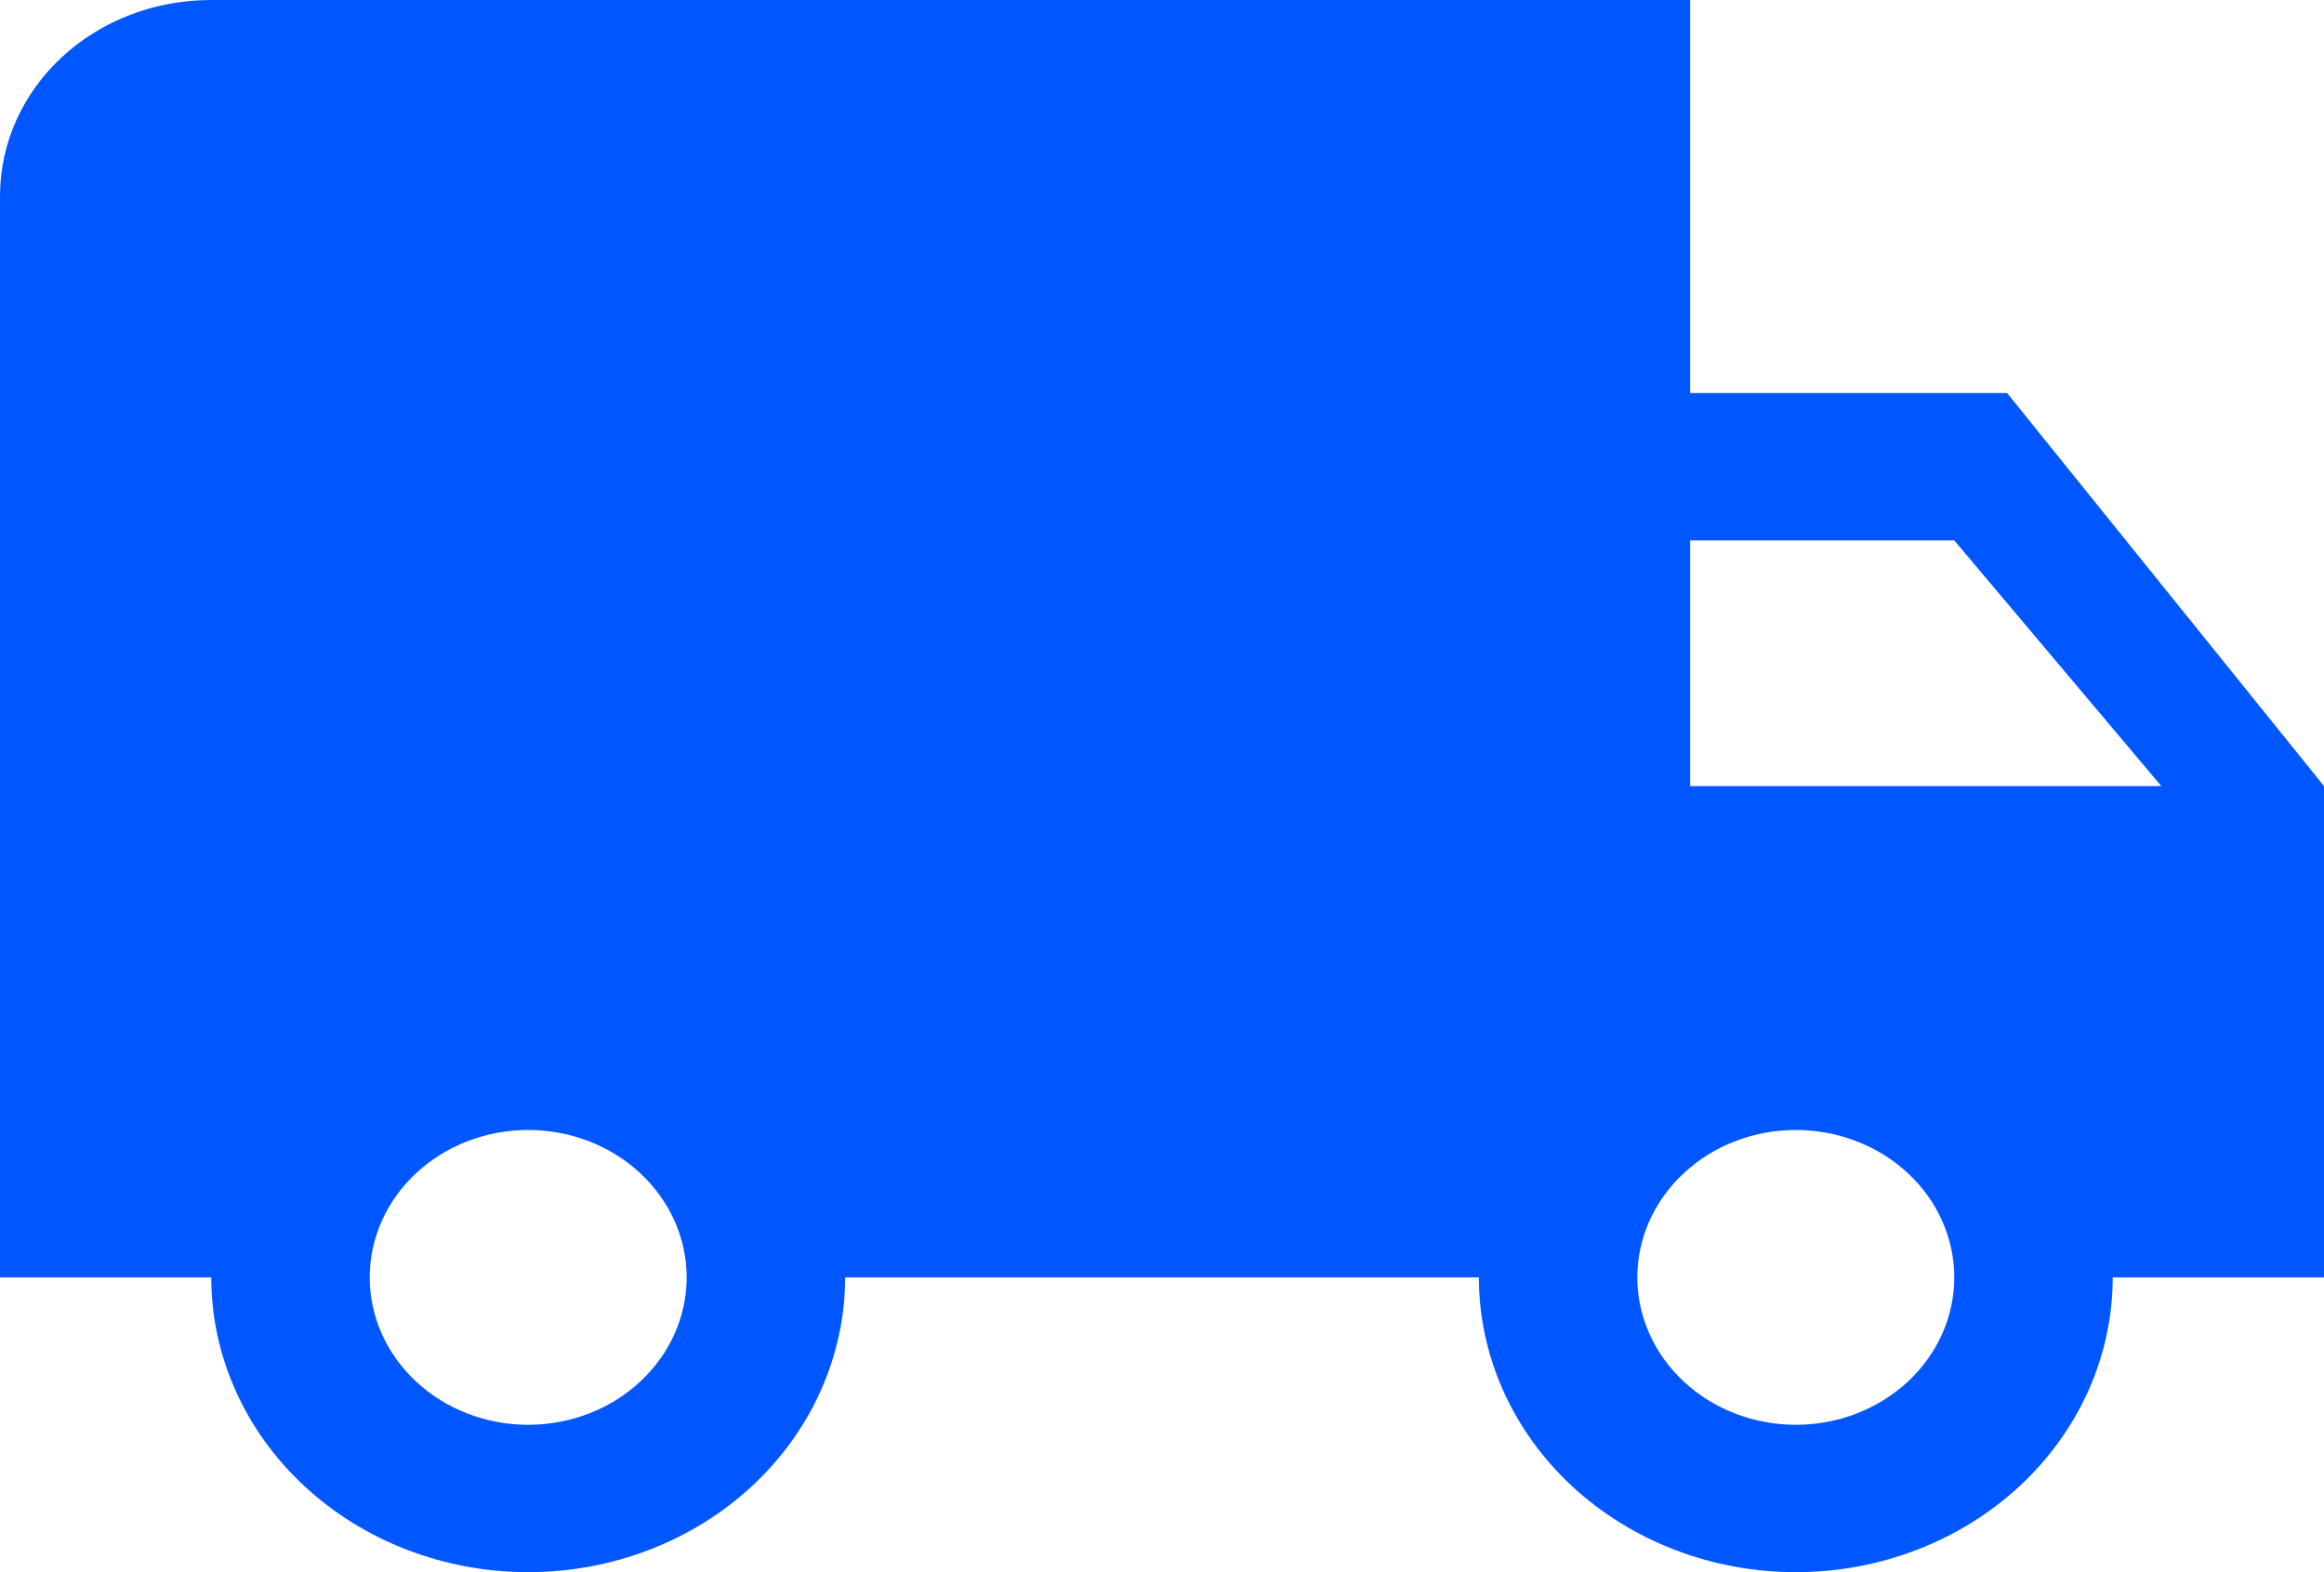
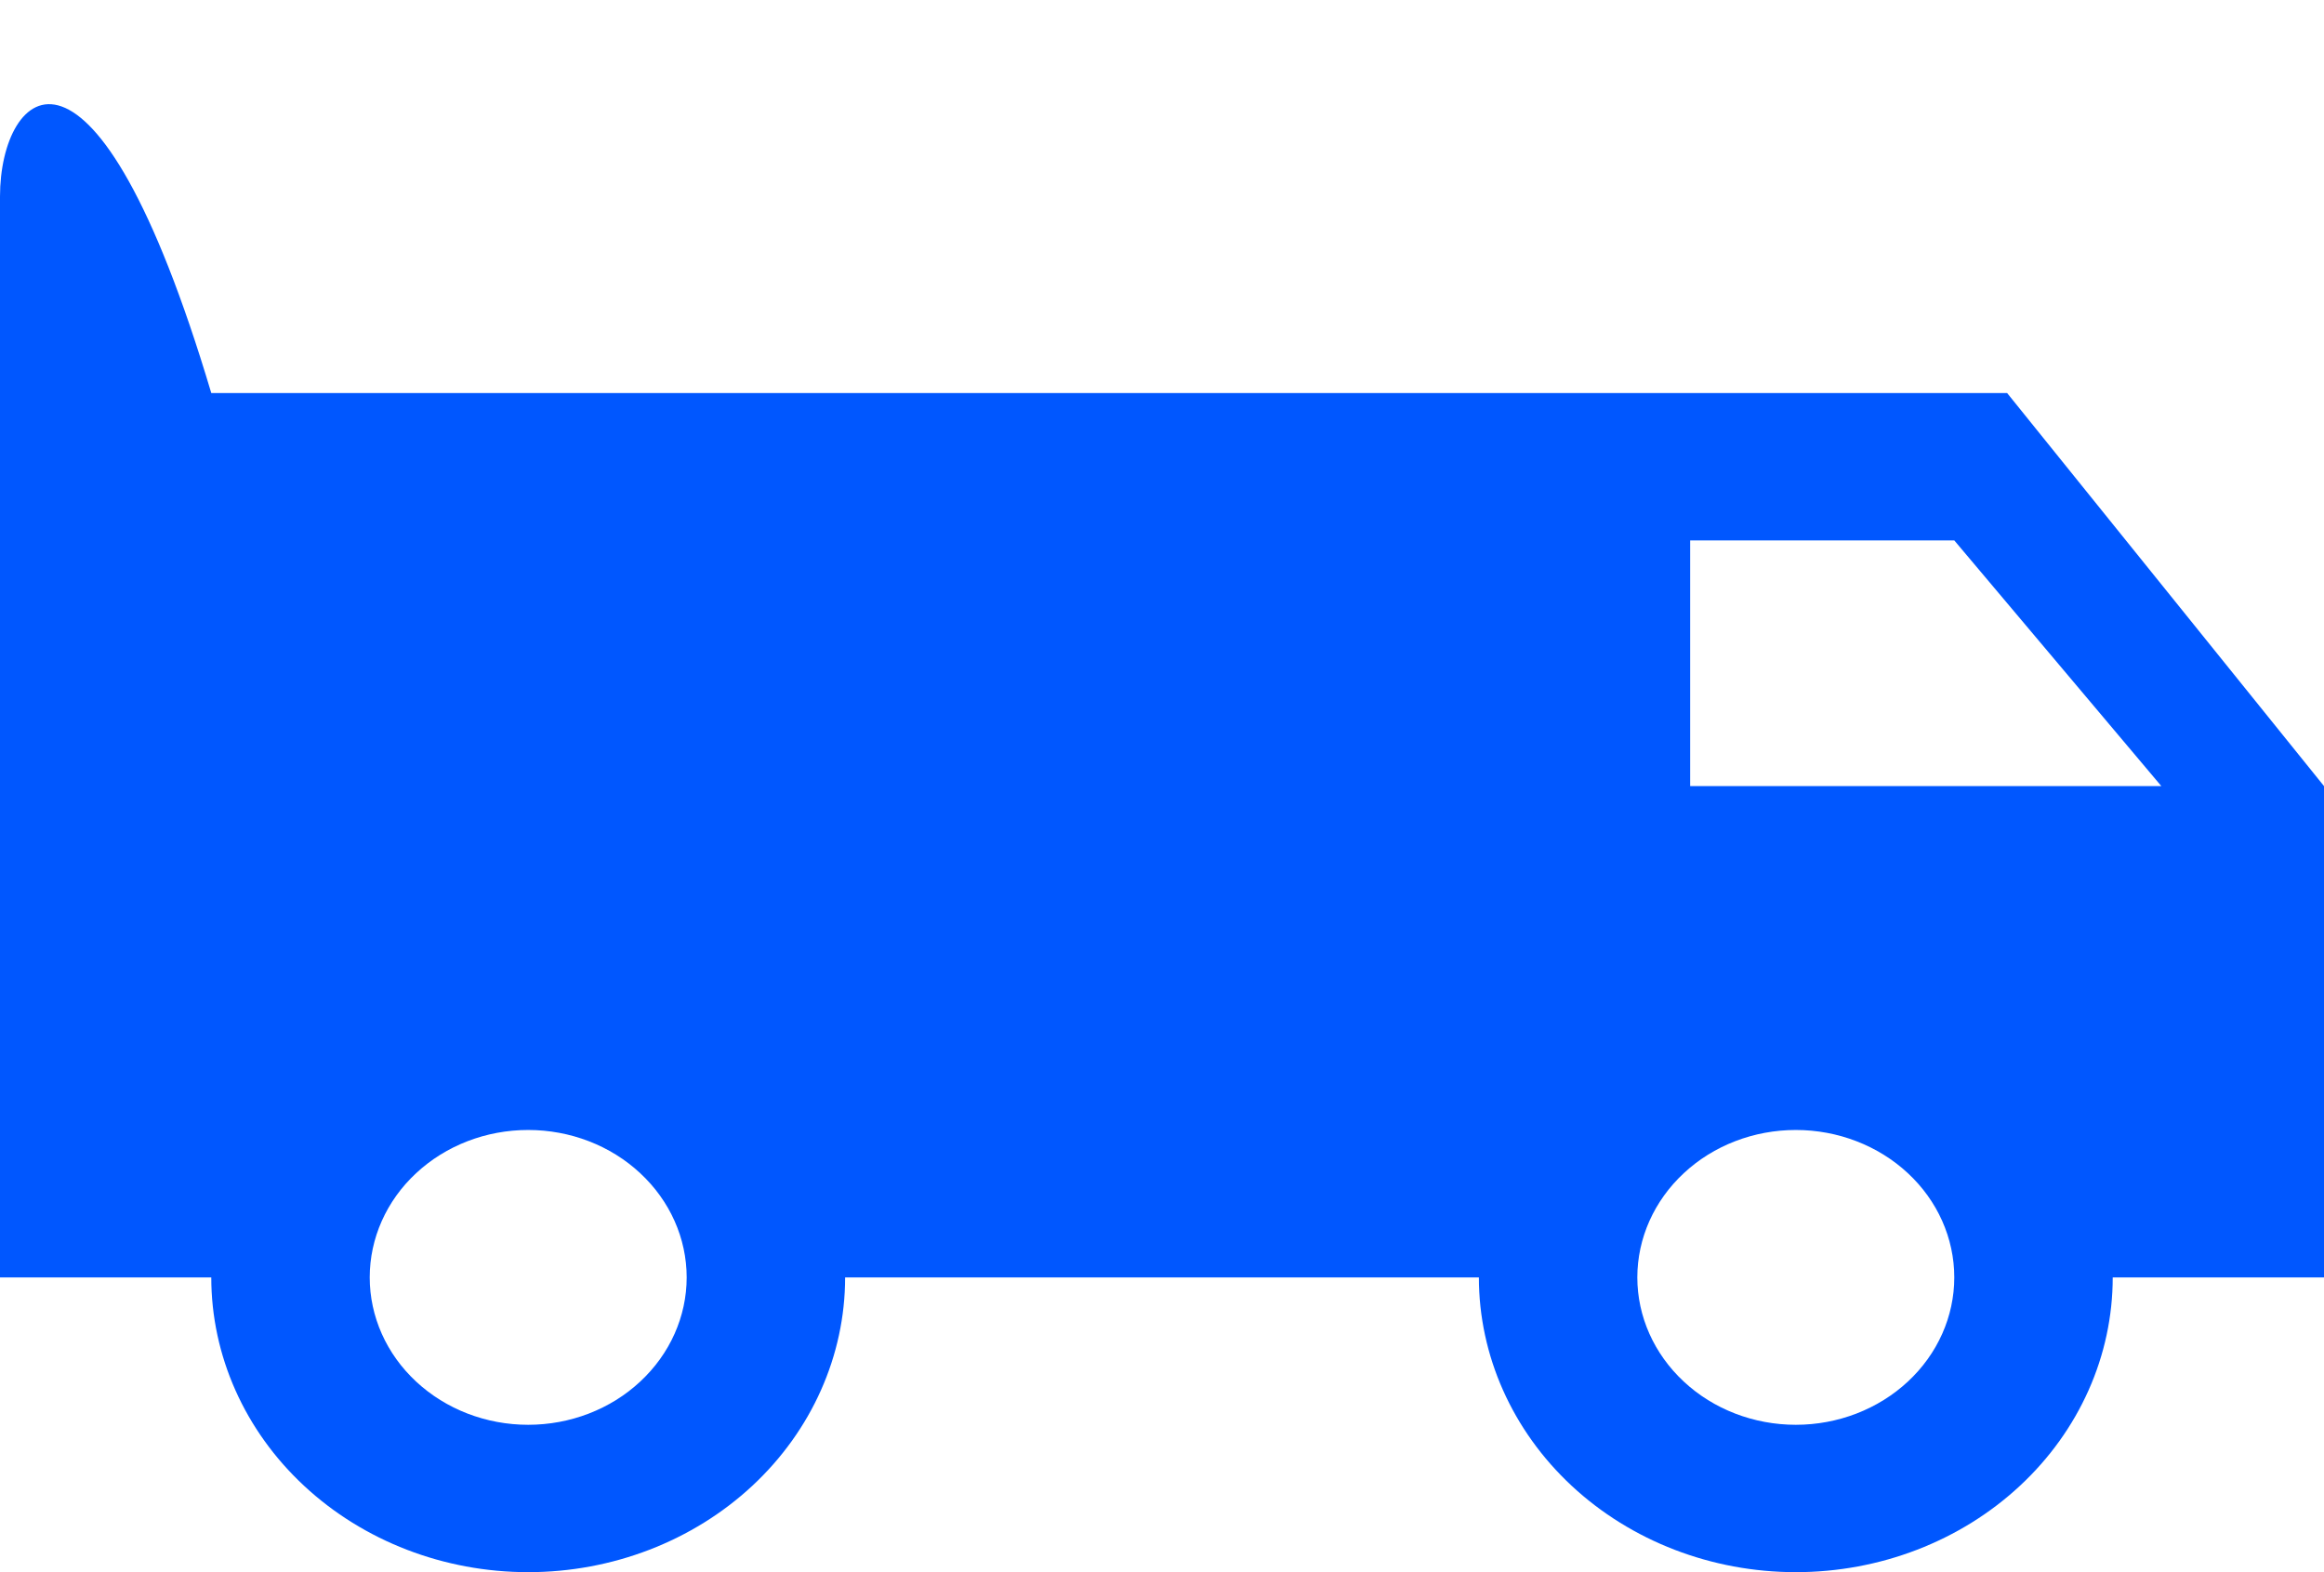
<svg xmlns="http://www.w3.org/2000/svg" fill="none" viewBox="0 0 34 23" height="23" width="34">
-   <path fill="#0057FF" d="M26.273 20.844C25.658 20.844 25.068 20.617 24.634 20.212C24.199 19.808 23.954 19.259 23.954 18.688C23.954 18.116 24.199 17.567 24.634 17.163C25.068 16.758 25.658 16.531 26.273 16.531C26.887 16.531 27.477 16.758 27.912 17.163C28.347 17.567 28.591 18.116 28.591 18.688C28.591 19.259 28.347 19.808 27.912 20.212C27.477 20.617 26.887 20.844 26.273 20.844ZM28.591 7.906L31.62 11.5H24.727V7.906M7.727 20.844C7.112 20.844 6.523 20.617 6.088 20.212C5.653 19.808 5.409 19.259 5.409 18.688C5.409 18.116 5.653 17.567 6.088 17.163C6.523 16.758 7.112 16.531 7.727 16.531C8.342 16.531 8.932 16.758 9.366 17.163C9.801 17.567 10.046 18.116 10.046 18.688C10.046 19.259 9.801 19.808 9.366 20.212C8.932 20.617 8.342 20.844 7.727 20.844ZM29.364 5.75H24.727V0H3.091C1.375 0 0 1.279 0 2.875V18.688H3.091C3.091 19.831 3.579 20.928 4.449 21.737C5.318 22.546 6.498 23 7.727 23C8.957 23 10.136 22.546 11.006 21.737C11.875 20.928 12.364 19.831 12.364 18.688H21.636C21.636 19.831 22.125 20.928 22.994 21.737C23.864 22.546 25.043 23 26.273 23C27.502 23 28.682 22.546 29.551 21.737C30.421 20.928 30.909 19.831 30.909 18.688H34V11.5L29.364 5.75Z" />
+   <path fill="#0057FF" d="M26.273 20.844C25.658 20.844 25.068 20.617 24.634 20.212C24.199 19.808 23.954 19.259 23.954 18.688C23.954 18.116 24.199 17.567 24.634 17.163C25.068 16.758 25.658 16.531 26.273 16.531C26.887 16.531 27.477 16.758 27.912 17.163C28.347 17.567 28.591 18.116 28.591 18.688C28.591 19.259 28.347 19.808 27.912 20.212C27.477 20.617 26.887 20.844 26.273 20.844ZM28.591 7.906L31.62 11.5H24.727V7.906M7.727 20.844C7.112 20.844 6.523 20.617 6.088 20.212C5.653 19.808 5.409 19.259 5.409 18.688C5.409 18.116 5.653 17.567 6.088 17.163C6.523 16.758 7.112 16.531 7.727 16.531C8.342 16.531 8.932 16.758 9.366 17.163C9.801 17.567 10.046 18.116 10.046 18.688C10.046 19.259 9.801 19.808 9.366 20.212C8.932 20.617 8.342 20.844 7.727 20.844ZM29.364 5.75H24.727H3.091C1.375 0 0 1.279 0 2.875V18.688H3.091C3.091 19.831 3.579 20.928 4.449 21.737C5.318 22.546 6.498 23 7.727 23C8.957 23 10.136 22.546 11.006 21.737C11.875 20.928 12.364 19.831 12.364 18.688H21.636C21.636 19.831 22.125 20.928 22.994 21.737C23.864 22.546 25.043 23 26.273 23C27.502 23 28.682 22.546 29.551 21.737C30.421 20.928 30.909 19.831 30.909 18.688H34V11.5L29.364 5.75Z" />
</svg>